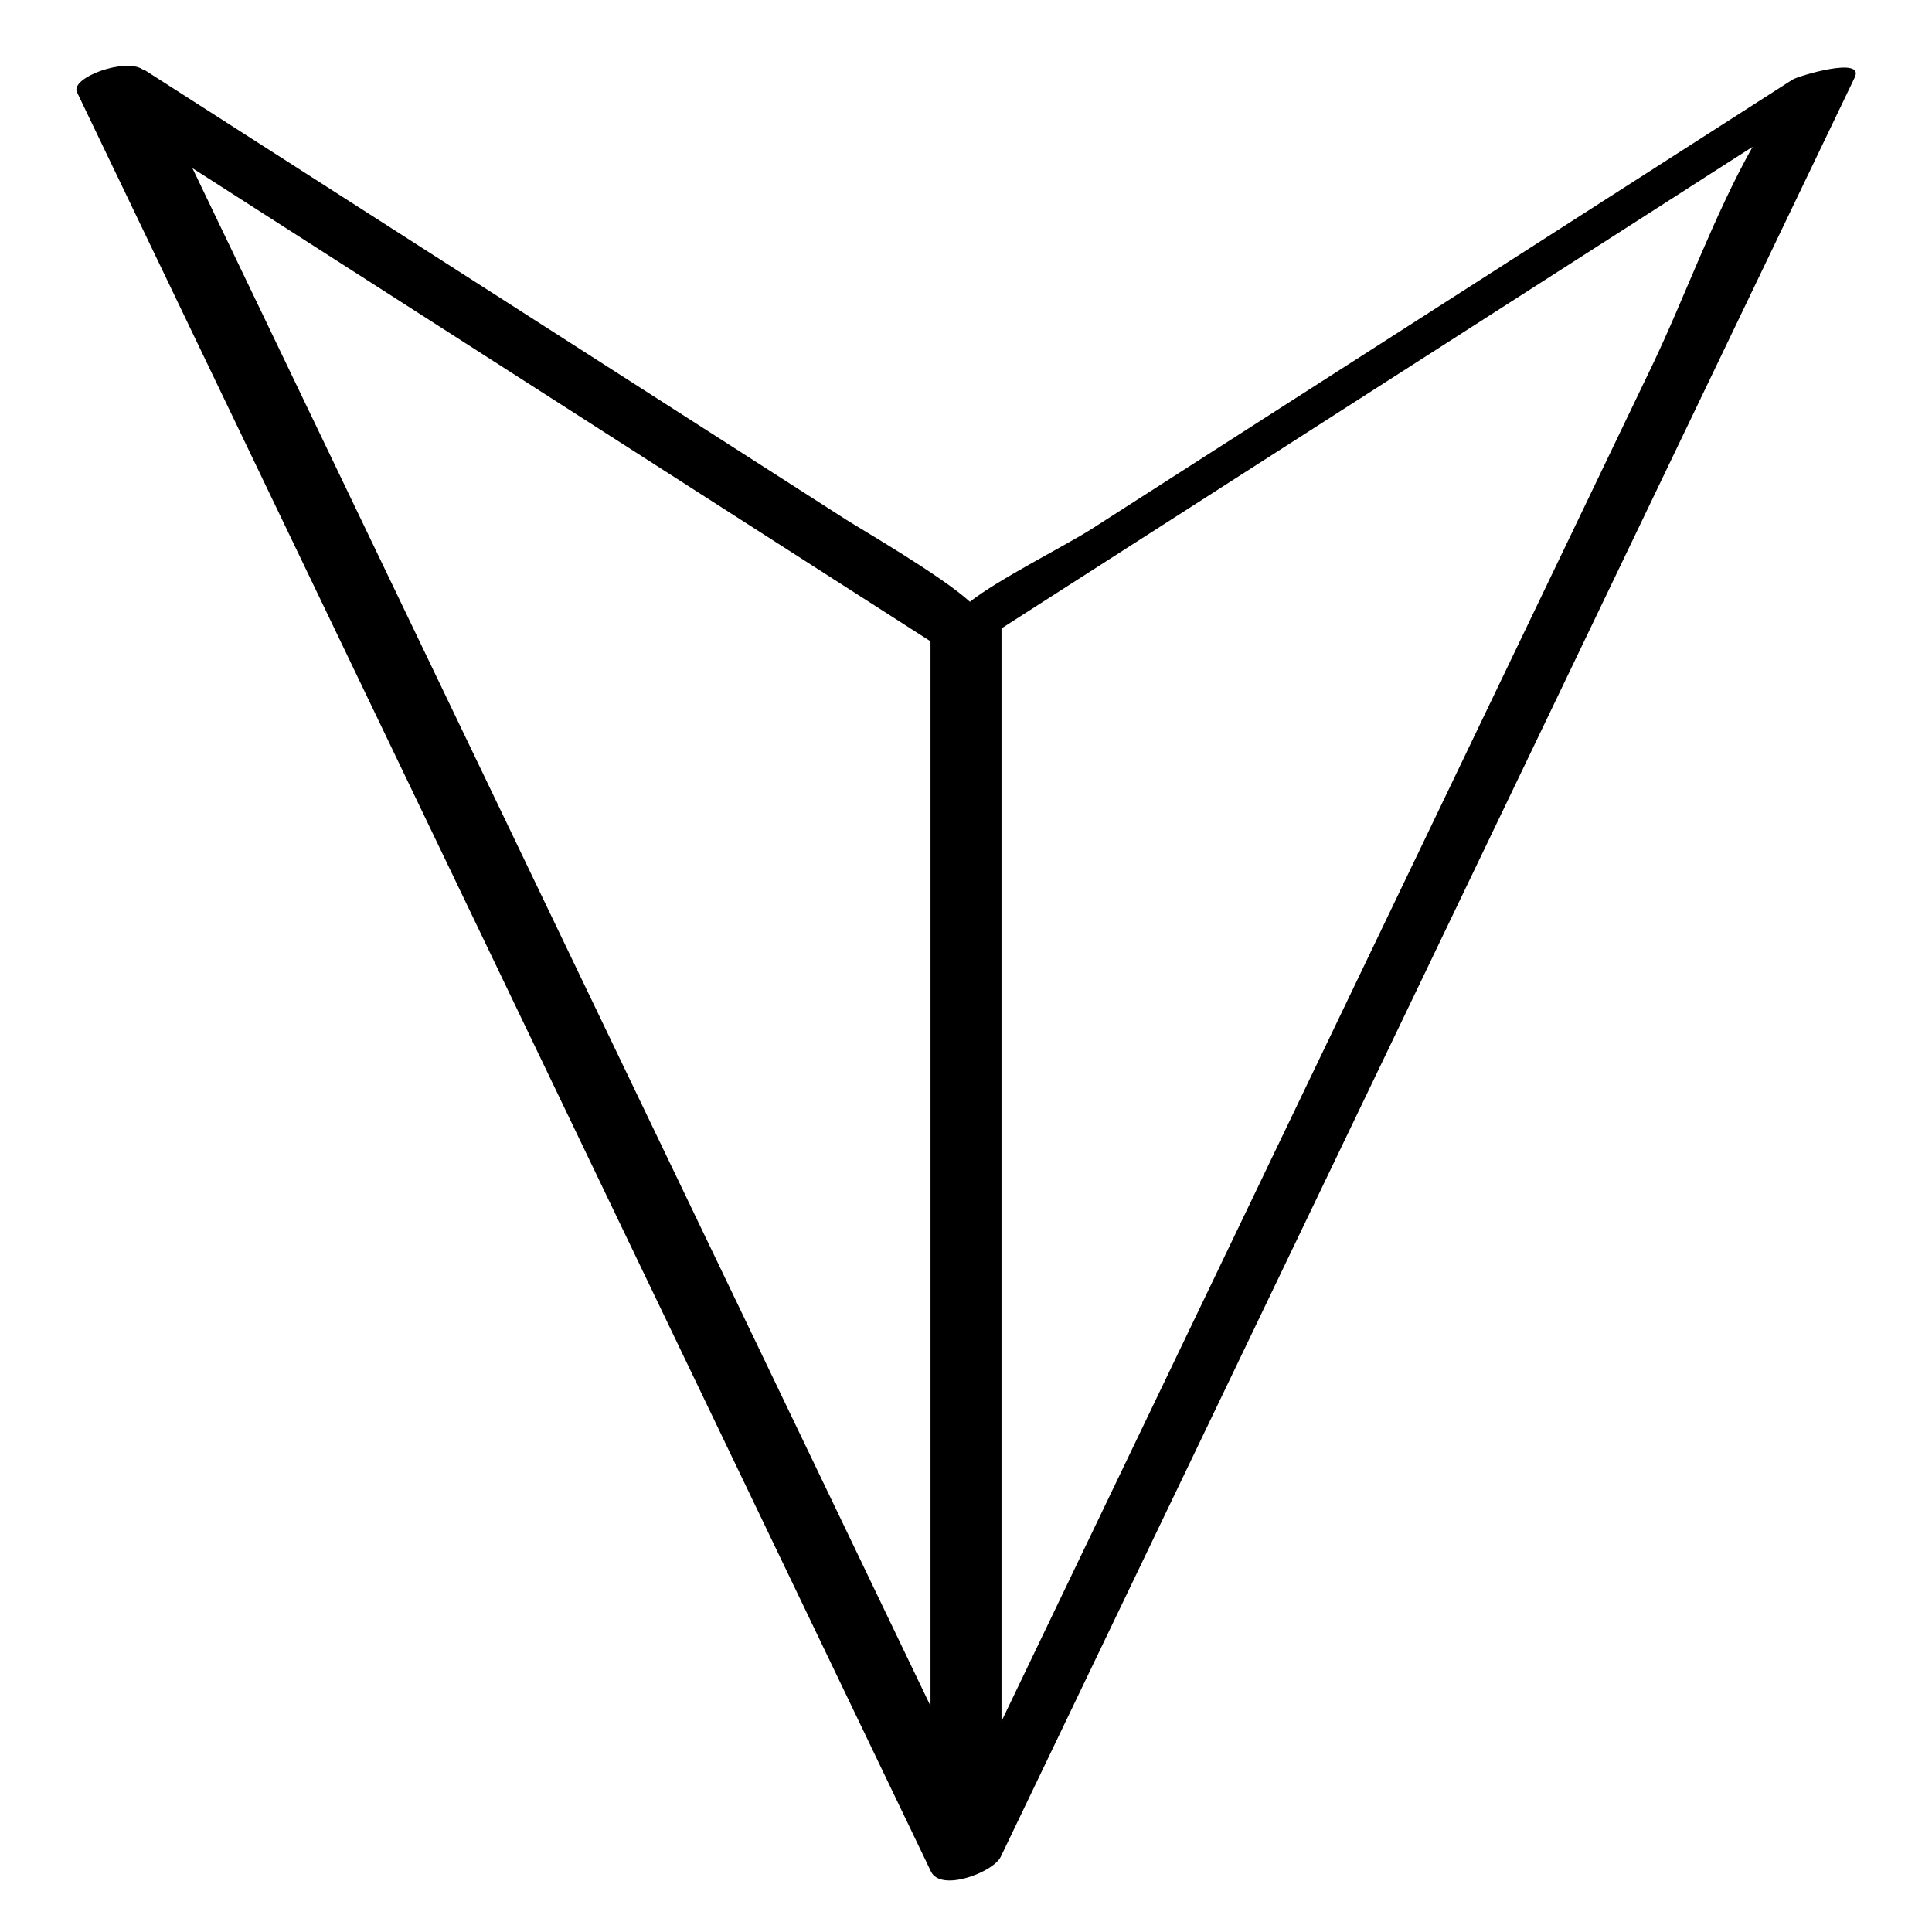
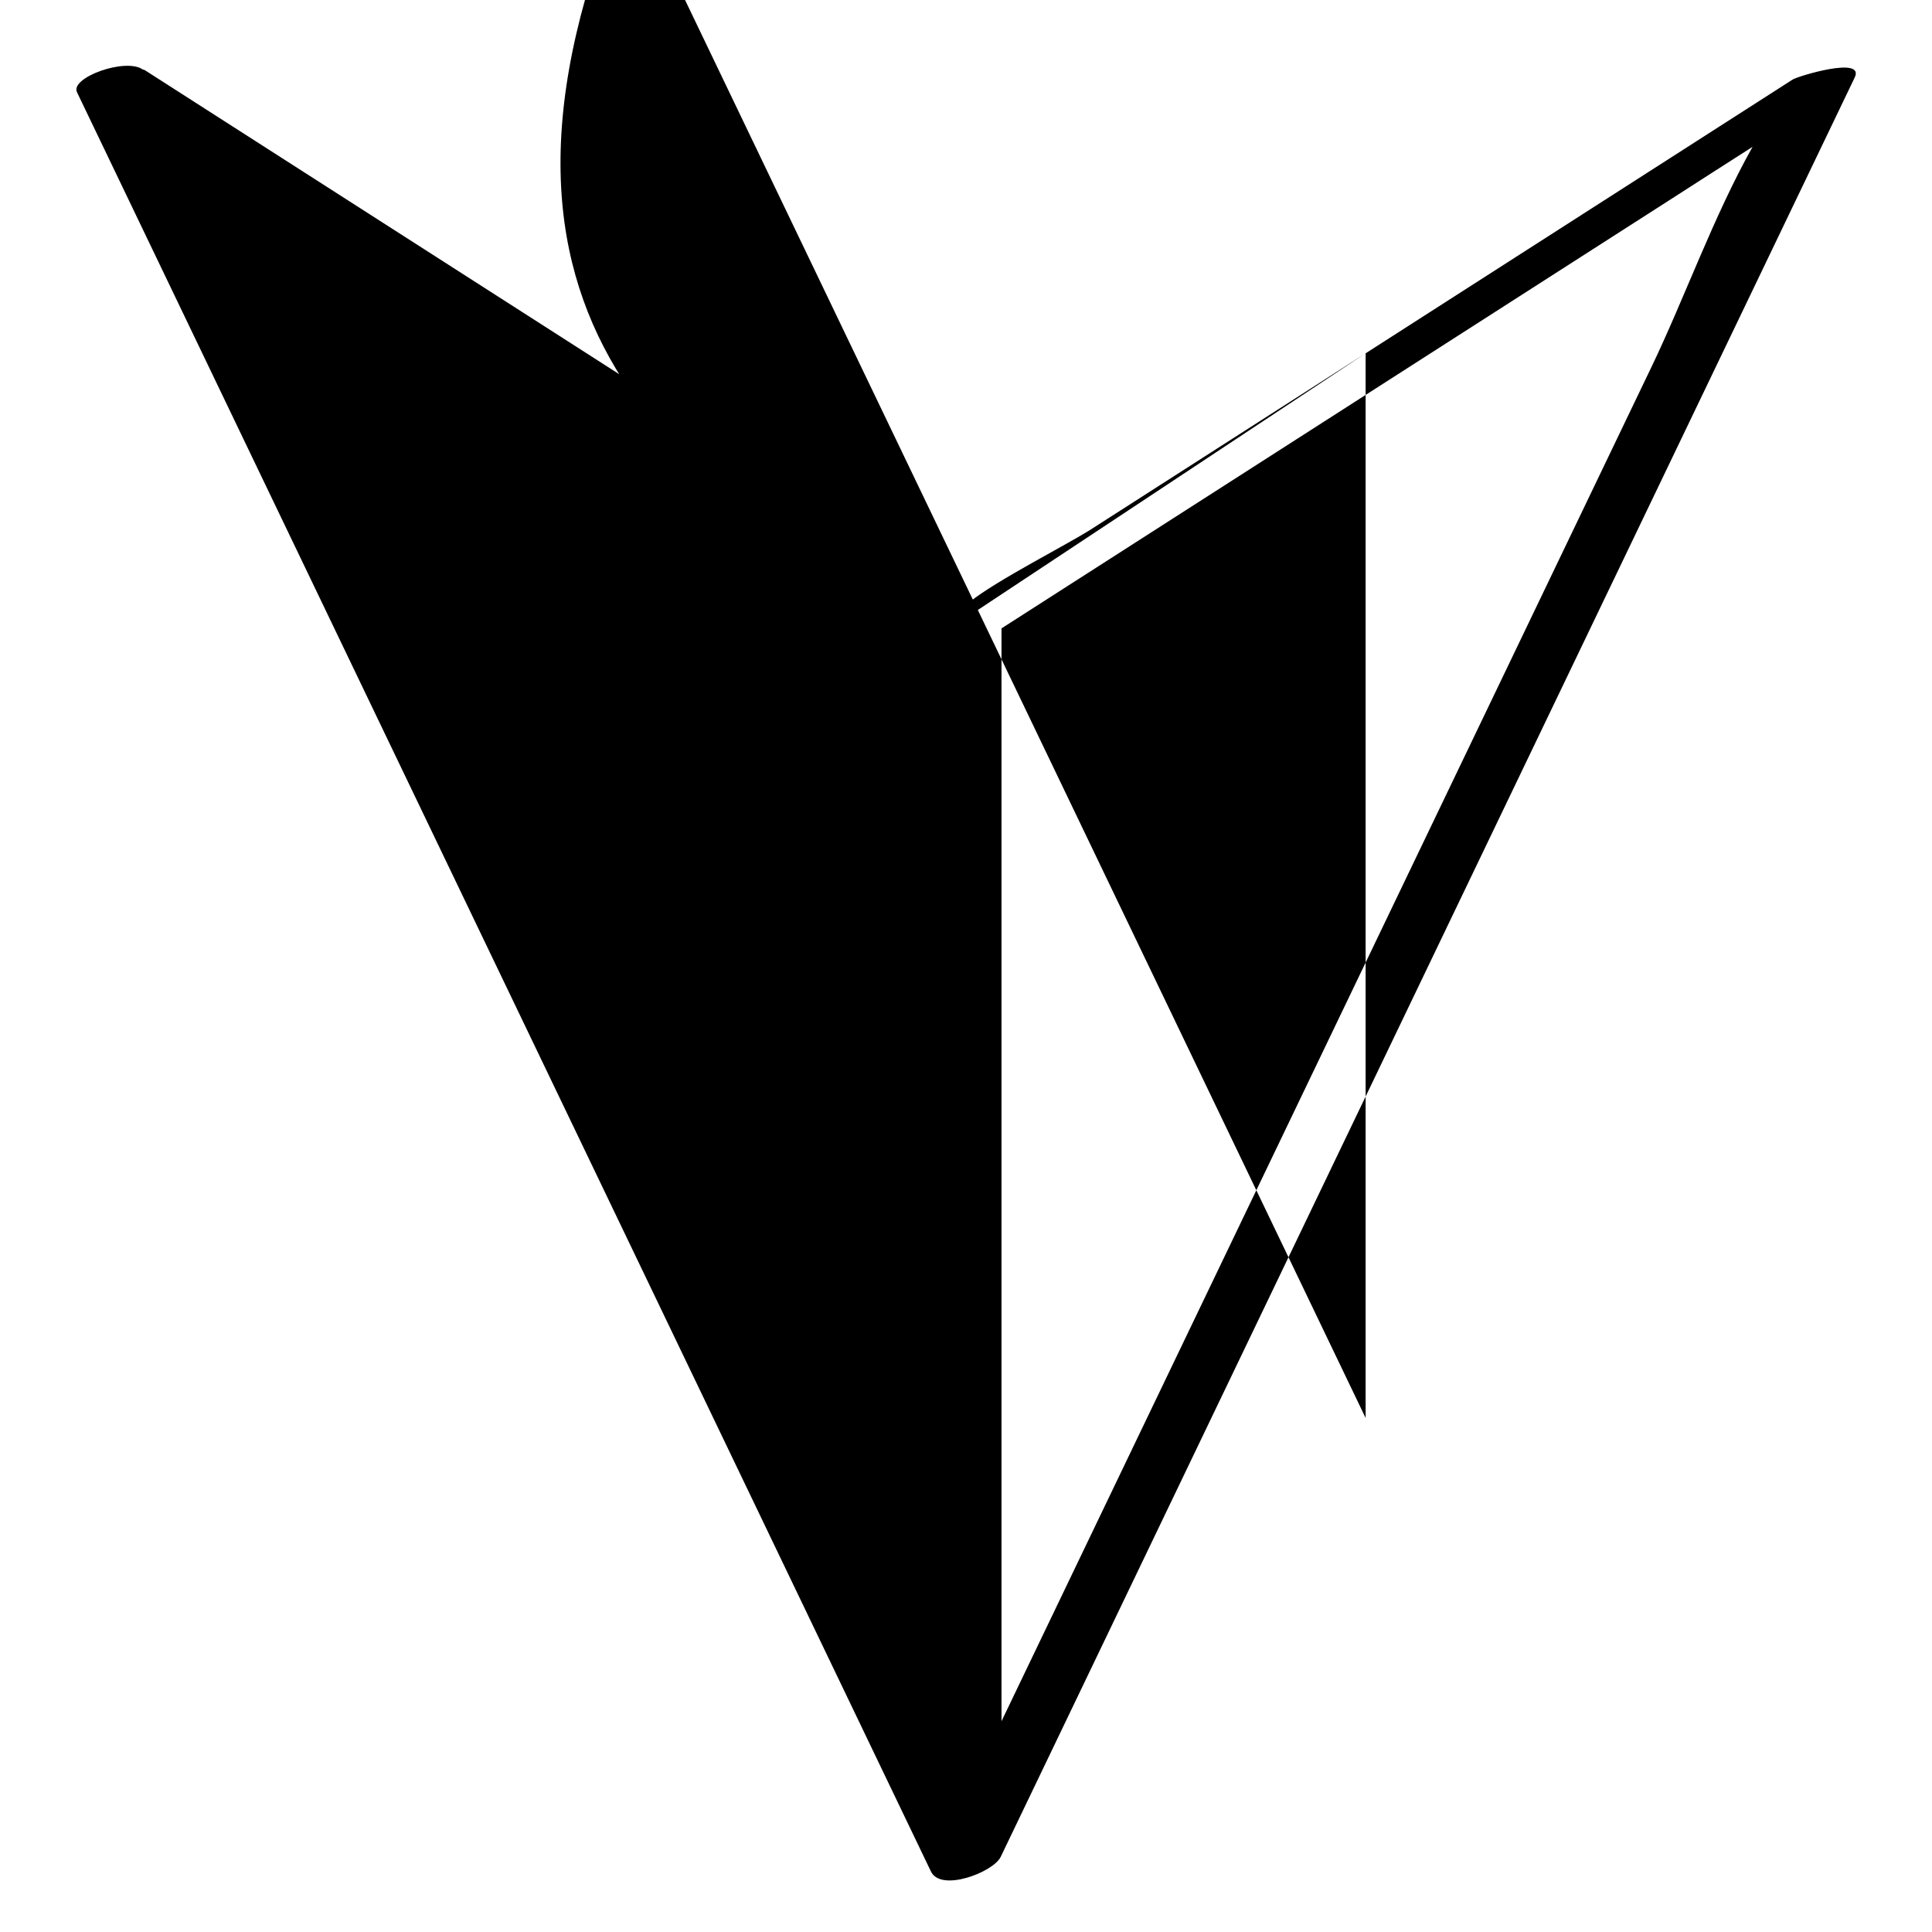
<svg xmlns="http://www.w3.org/2000/svg" enable-background="new 0 0 32 32" version="1.1" viewBox="0 0 32 32" xml:space="preserve">
  <g id="Outline_copy_2">
-     <path d="M22.619,5.852c-1.516,0.972-3.032,1.944-4.549,2.916c-0.395,0.253-1.555,0.839-2.005,1.199   c-0.477-0.435-1.807-1.204-2.046-1.357c-1.516-0.972-3.032-1.944-4.549-2.916C7.112,4.183,4.755,2.672,2.397,1.161   C2.388,1.155,2.373,1.155,2.363,1.15C2.077,0.952,1.159,1.285,1.275,1.527c4.715,9.824,9.43,19.648,14.145,29.472   c0.165,0.344,1.032,0.011,1.155-0.244c4.715-9.824,9.43-19.648,14.145-29.472c0.173-0.36-0.941-0.022-1.029,0.035   C27.334,2.83,24.976,4.341,22.619,5.852z M15.412,10.622c0,5.878,0,11.756,0,17.634c-4.075-8.49-8.15-16.981-12.225-25.471   C7.262,5.397,11.337,8.01,15.412,10.622z M16.588,28.509c0-6.034,0-12.067,0-18.101c3.717-2.383,7.435-4.767,11.152-7.15   c0.429-0.275,0.857-0.552,1.288-0.826c-0.645,1.147-1.122,2.495-1.67,3.637C23.768,13.549,20.178,21.029,16.588,28.509z" />
+     <path d="M22.619,5.852c-1.516,0.972-3.032,1.944-4.549,2.916c-0.395,0.253-1.555,0.839-2.005,1.199   c-0.477-0.435-1.807-1.204-2.046-1.357c-1.516-0.972-3.032-1.944-4.549-2.916C7.112,4.183,4.755,2.672,2.397,1.161   C2.388,1.155,2.373,1.155,2.363,1.15C2.077,0.952,1.159,1.285,1.275,1.527c4.715,9.824,9.43,19.648,14.145,29.472   c0.165,0.344,1.032,0.011,1.155-0.244c4.715-9.824,9.43-19.648,14.145-29.472c0.173-0.36-0.941-0.022-1.029,0.035   C27.334,2.83,24.976,4.341,22.619,5.852z c0,5.878,0,11.756,0,17.634c-4.075-8.49-8.15-16.981-12.225-25.471   C7.262,5.397,11.337,8.01,15.412,10.622z M16.588,28.509c0-6.034,0-12.067,0-18.101c3.717-2.383,7.435-4.767,11.152-7.15   c0.429-0.275,0.857-0.552,1.288-0.826c-0.645,1.147-1.122,2.495-1.67,3.637C23.768,13.549,20.178,21.029,16.588,28.509z" />
  </g>
</svg>